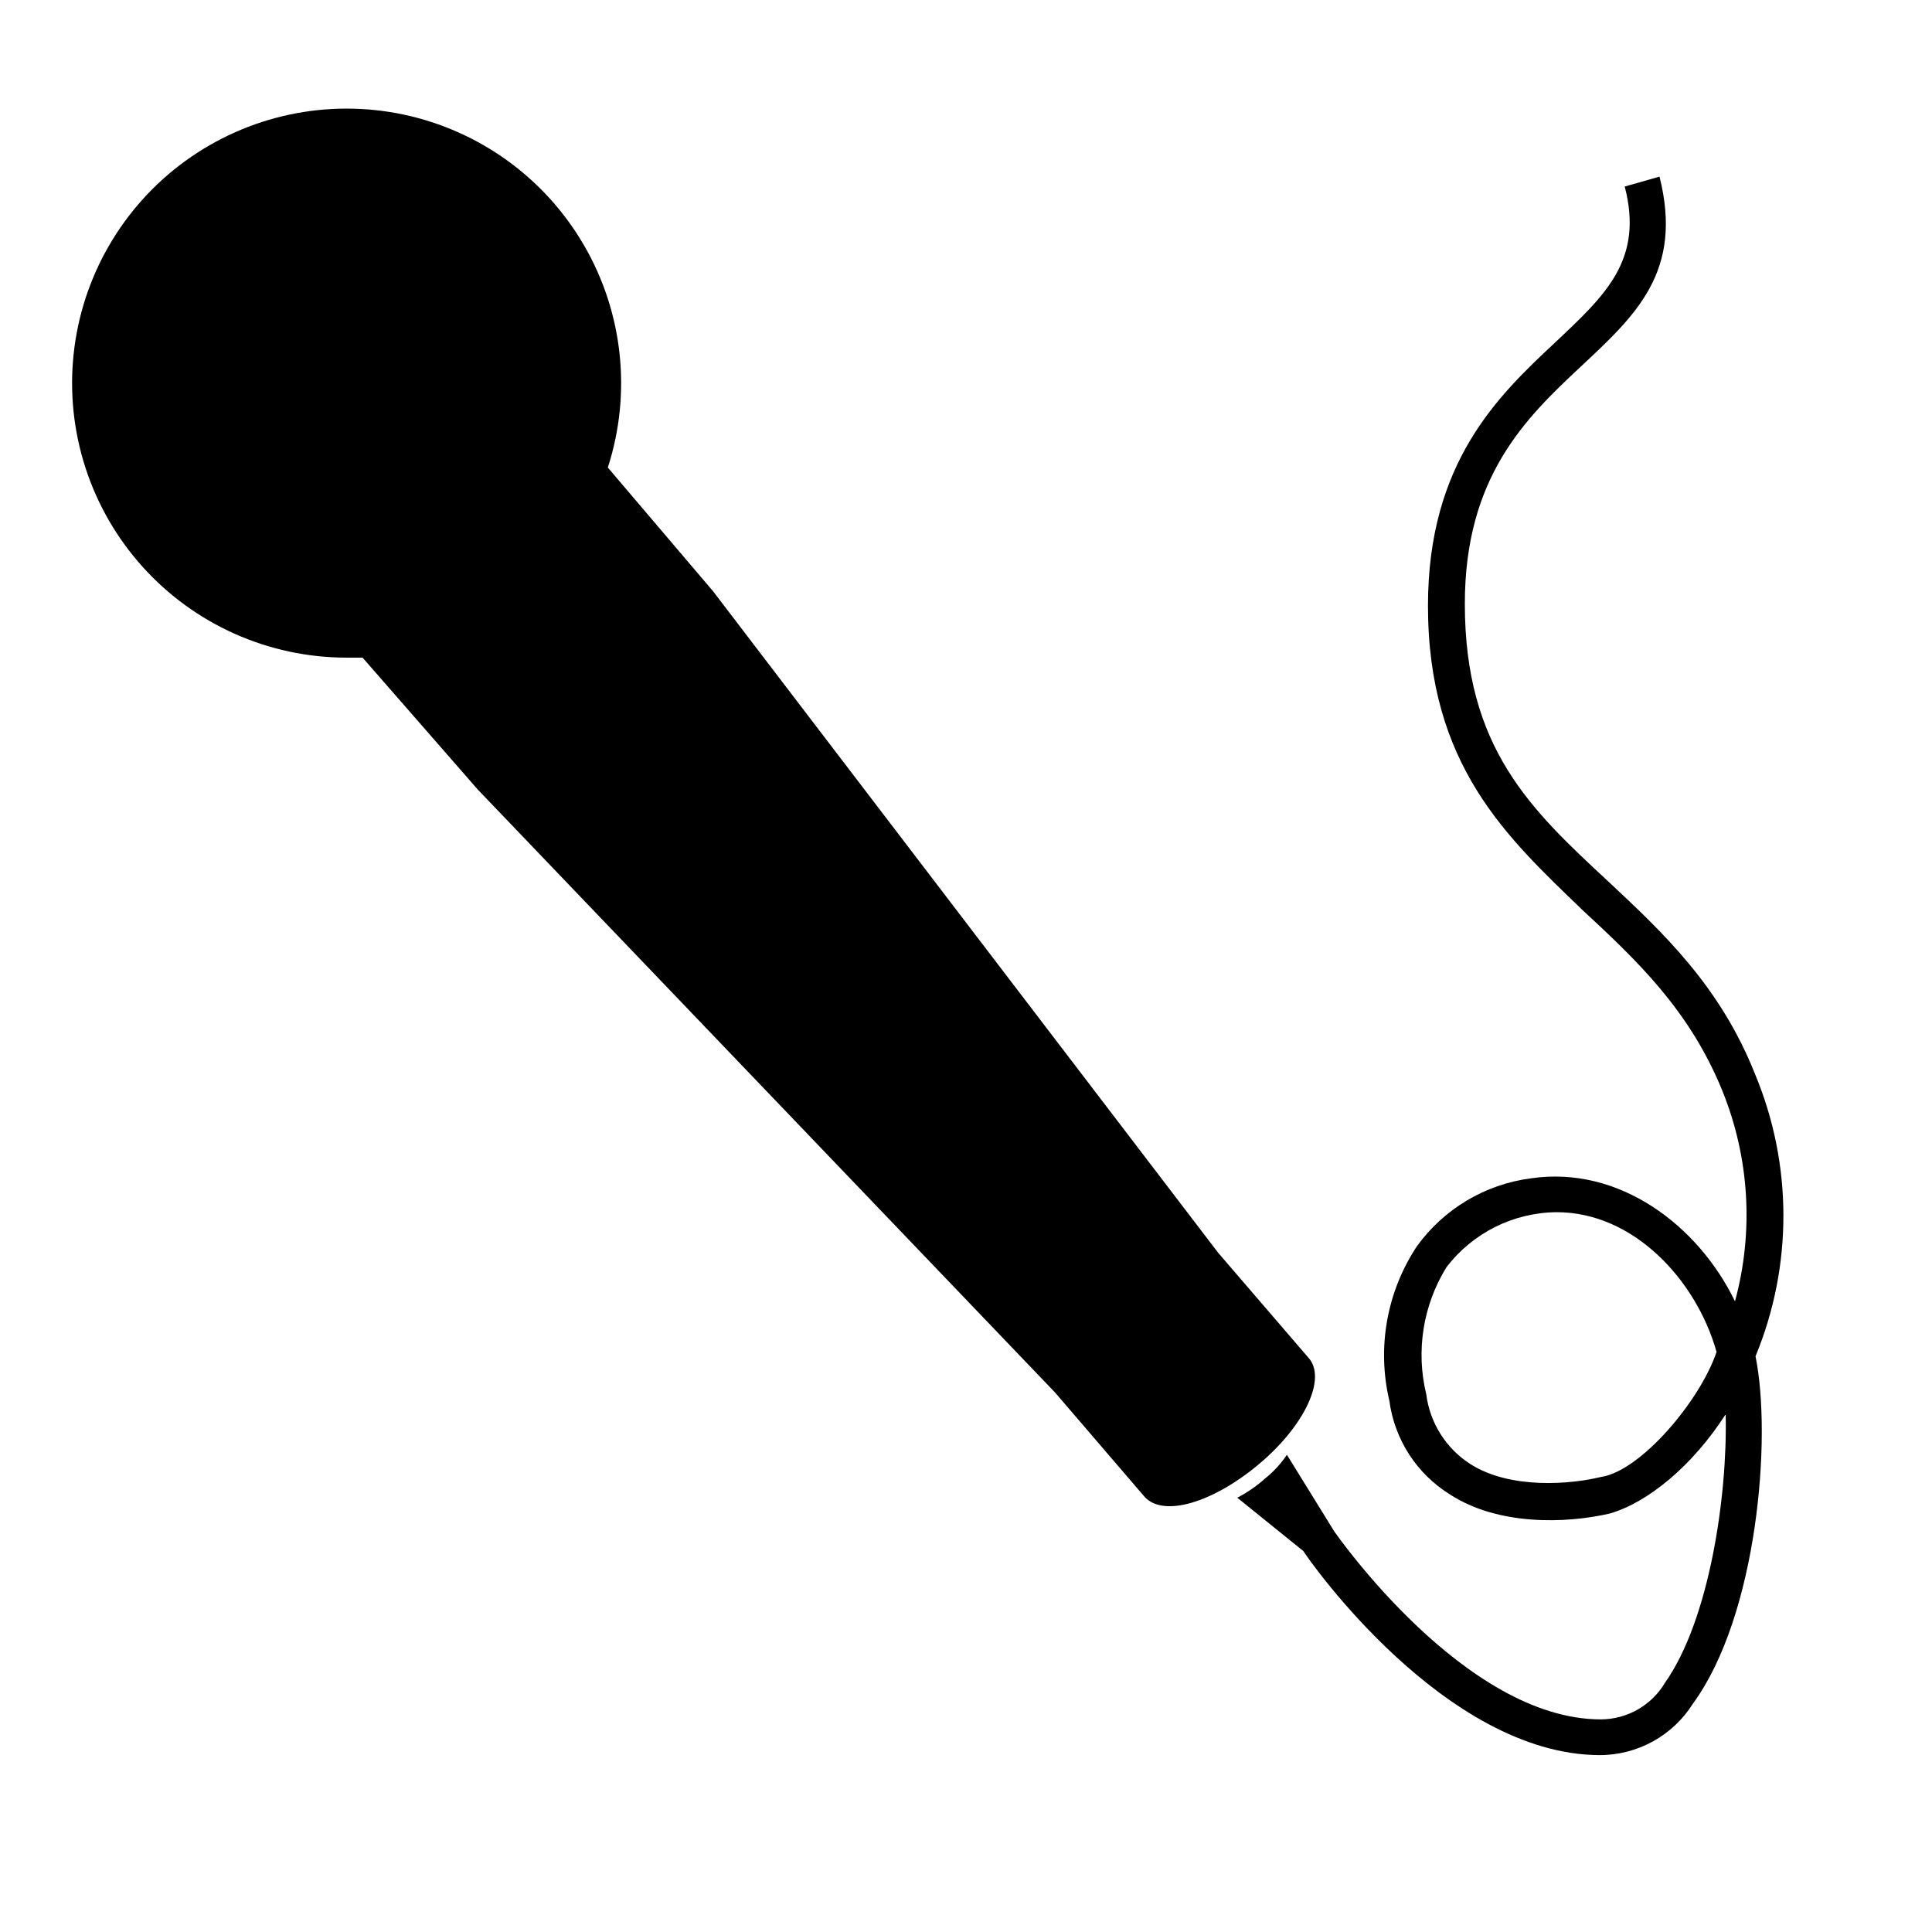
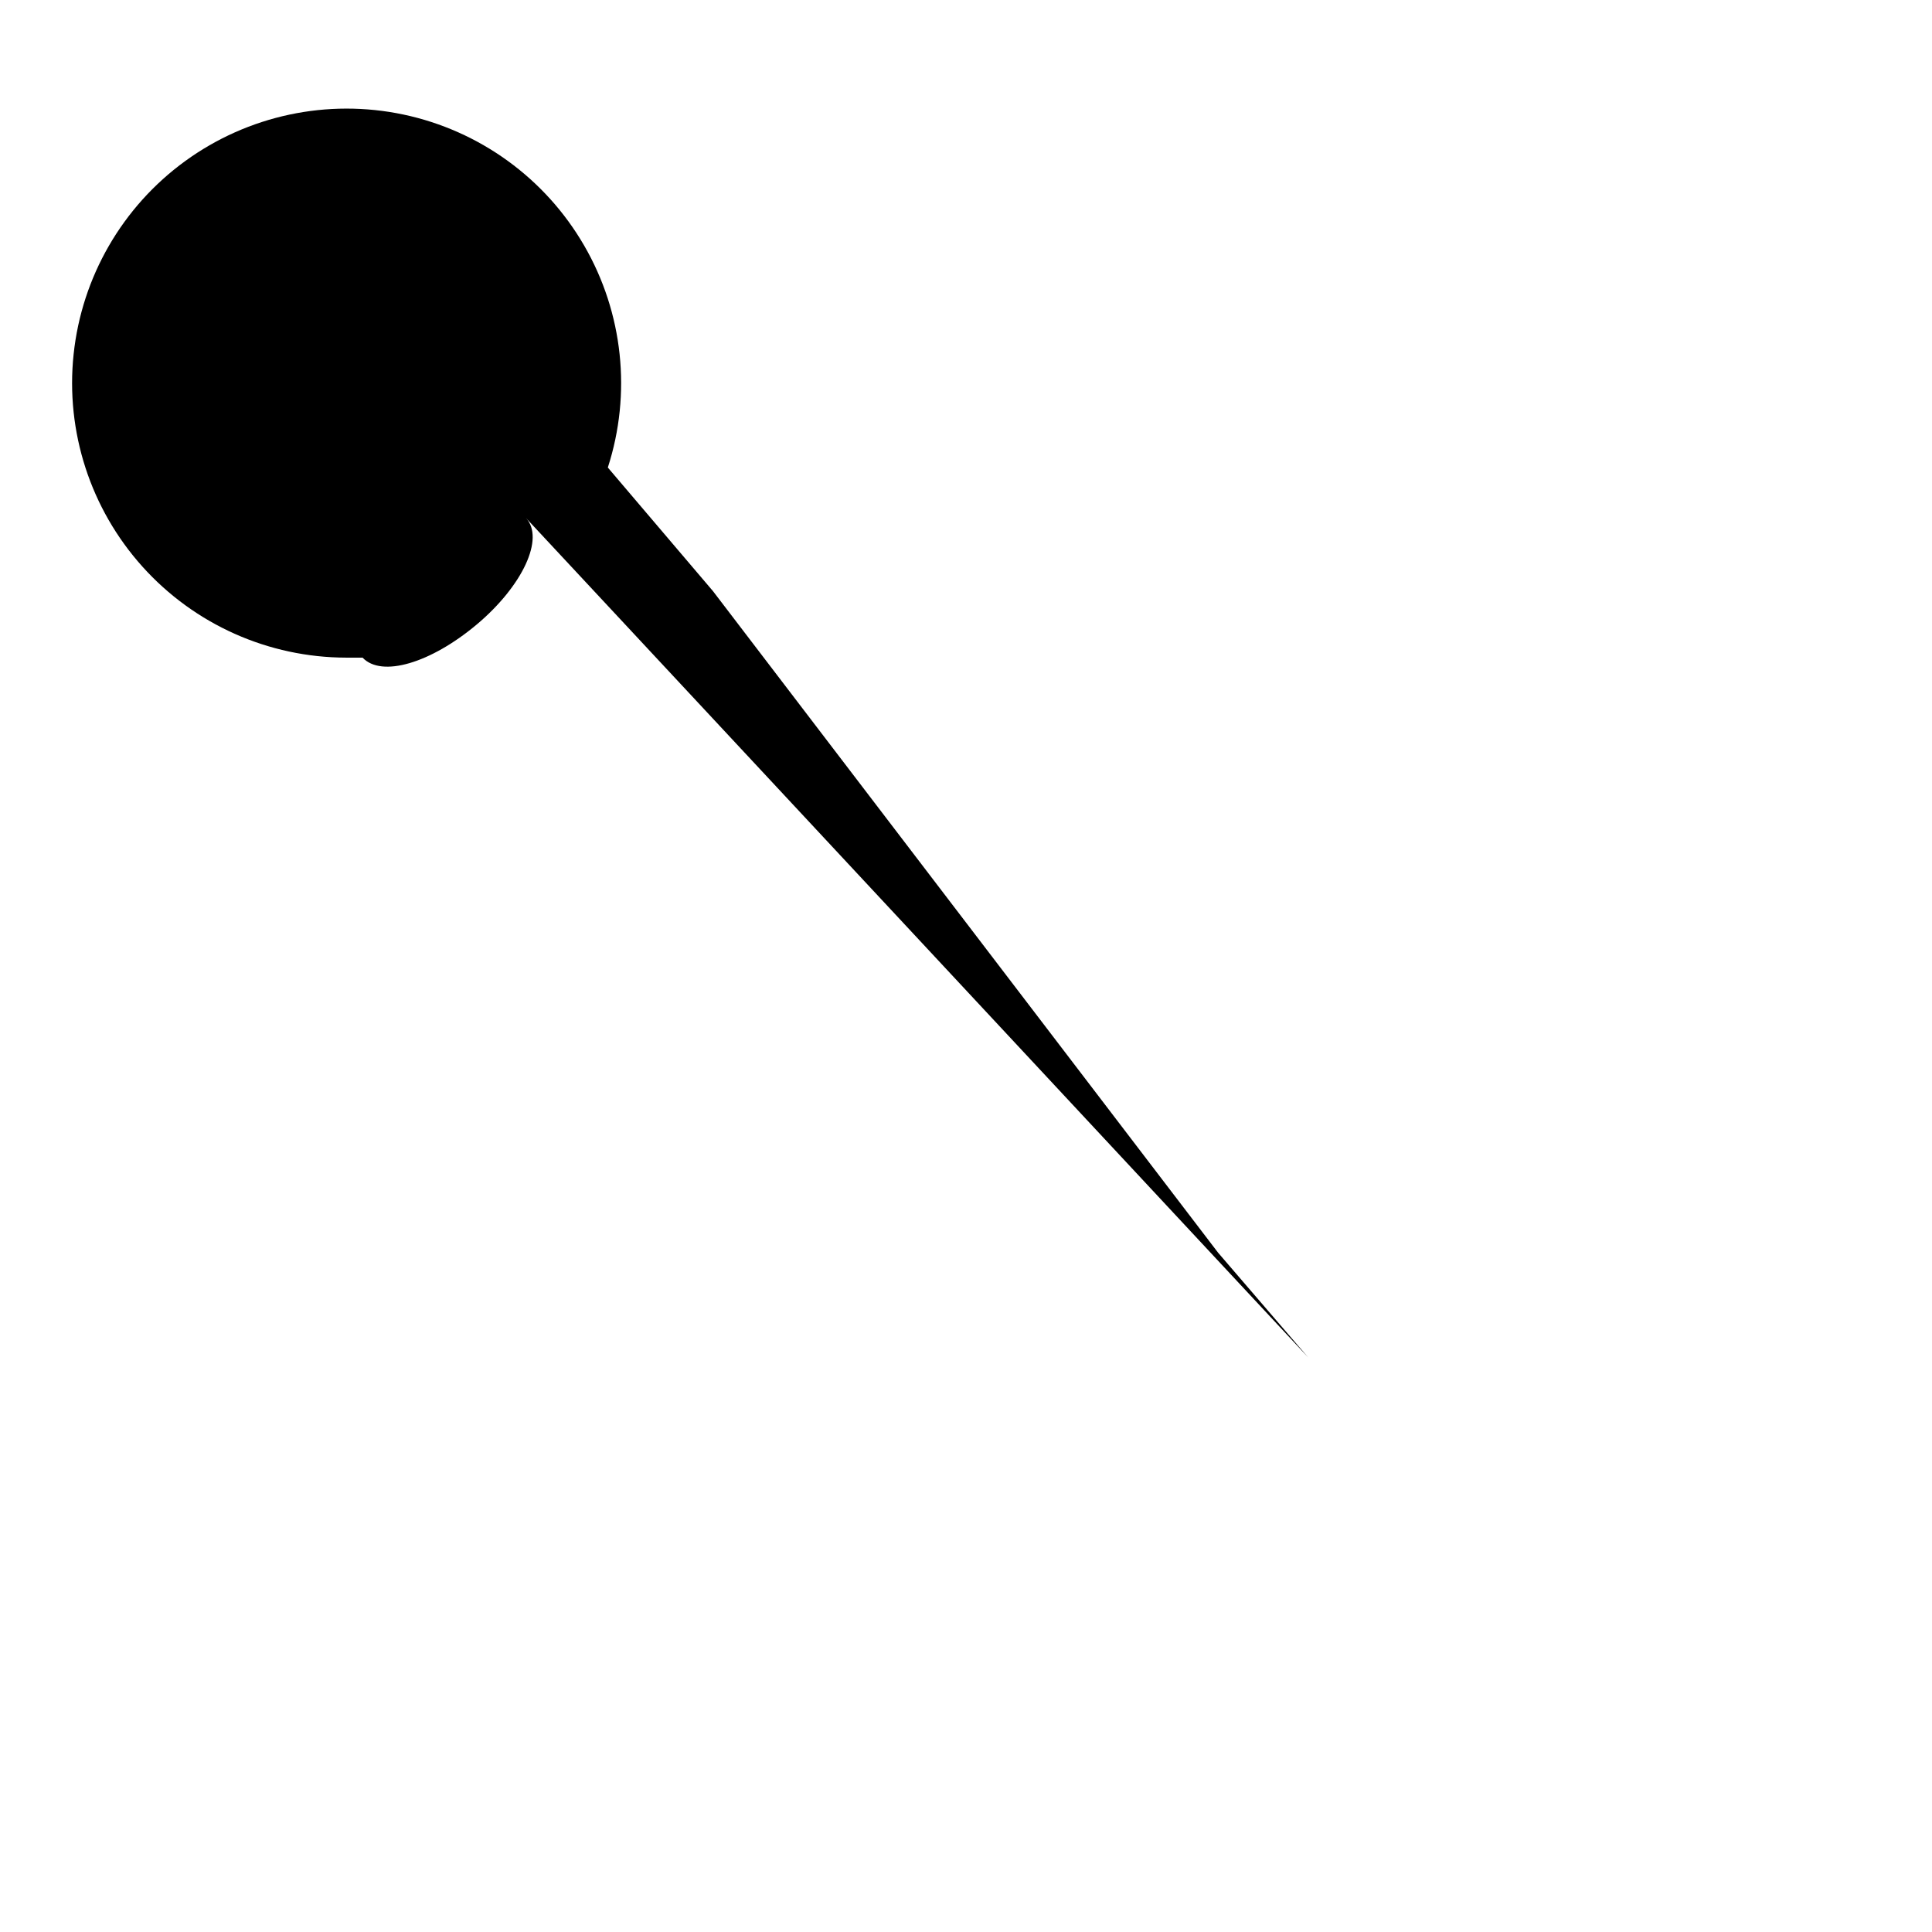
<svg xmlns="http://www.w3.org/2000/svg" fill="#000000" width="800px" height="800px" version="1.1" viewBox="144 144 512 512">
  <g>
-     <path d="m609.13 428.71c-9.27-23.375-24.336-37.484-38.945-51.137-20.453-18.992-37.988-35.266-37.988-73.555 0-33.605 16.07-49.172 30.684-62.824 14.609-13.652 27.258-25.191 20.906-50.383l-9.215 2.621c5.039 19.445-5.039 28.719-18.539 41.414-14.965 14.004-33.605 31.688-33.605 69.676 0 42.371 20.957 61.363 40.91 80.609 14.156 13.148 28.266 26.301 37.031 47.762h-0.004c7.258 17.773 8.461 37.445 3.426 55.973-9.773-20.152-30.684-36.023-54.059-32.598-12.125 1.57-23.062 8.078-30.227 17.988-7.992 12.055-10.637 26.883-7.309 40.957 1.367 10.27 7.266 19.387 16.074 24.84 12.695 8.262 30.684 7.758 42.371 5.039 10.078-2.922 21.914-12.645 30.684-26.301 0.504 21.914-4.383 54.562-16.07 71.137h-0.004c-3.566 6.016-10.035 9.711-17.031 9.727-36.023 0-70.129-49.172-70.535-49.676l-12.645-20.453 0.004-0.004c-1.605 2.406-3.578 4.551-5.844 6.348-2.219 1.977-4.672 3.668-7.309 5.039l17.531 14.156c1.461 2.418 37.484 53.855 78.395 54.059 10.082 0.039 19.469-5.121 24.84-13.652 17.078-23.375 20.957-70.535 16.574-92.047 9.891-23.93 9.855-50.812-0.102-74.715zm-40.91 106.71c-7.809 1.914-23.879 3.375-34.562-3.426h0.004c-6.441-4.129-10.723-10.898-11.688-18.488-2.793-11.48-0.871-23.602 5.34-33.656 6.957-9.121 17.746-14.516 29.219-14.609 20.453 0 37.031 18.035 42.371 37.031-4.383 12.996-20.152 31.637-30.684 33.148z" />
-     <path d="m490.68 503.73-23.879-27.762-133.86-175.32-27.859-32.746v-0.004c6.336-19.605 4.059-40.98-6.266-58.812-10.32-17.836-27.723-30.453-47.879-34.727-20.16-4.269-41.184 0.207-57.852 12.32-16.668 12.113-27.418 30.727-29.578 51.219-2.164 20.492 4.469 40.941 18.242 56.266 13.773 15.324 33.402 24.09 54.008 24.117h4.332l30.531 34.965 152.96 159.76 23.832 27.762c5.039 5.34 18.035 1.461 30.23-8.766 12.188-10.23 18.082-22.875 13.043-28.266z" />
+     <path d="m490.68 503.73-23.879-27.762-133.86-175.32-27.859-32.746v-0.004c6.336-19.605 4.059-40.98-6.266-58.812-10.32-17.836-27.723-30.453-47.879-34.727-20.16-4.269-41.184 0.207-57.852 12.32-16.668 12.113-27.418 30.727-29.578 51.219-2.164 20.492 4.469 40.941 18.242 56.266 13.773 15.324 33.402 24.09 54.008 24.117h4.332c5.039 5.34 18.035 1.461 30.23-8.766 12.188-10.23 18.082-22.875 13.043-28.266z" />
  </g>
</svg>